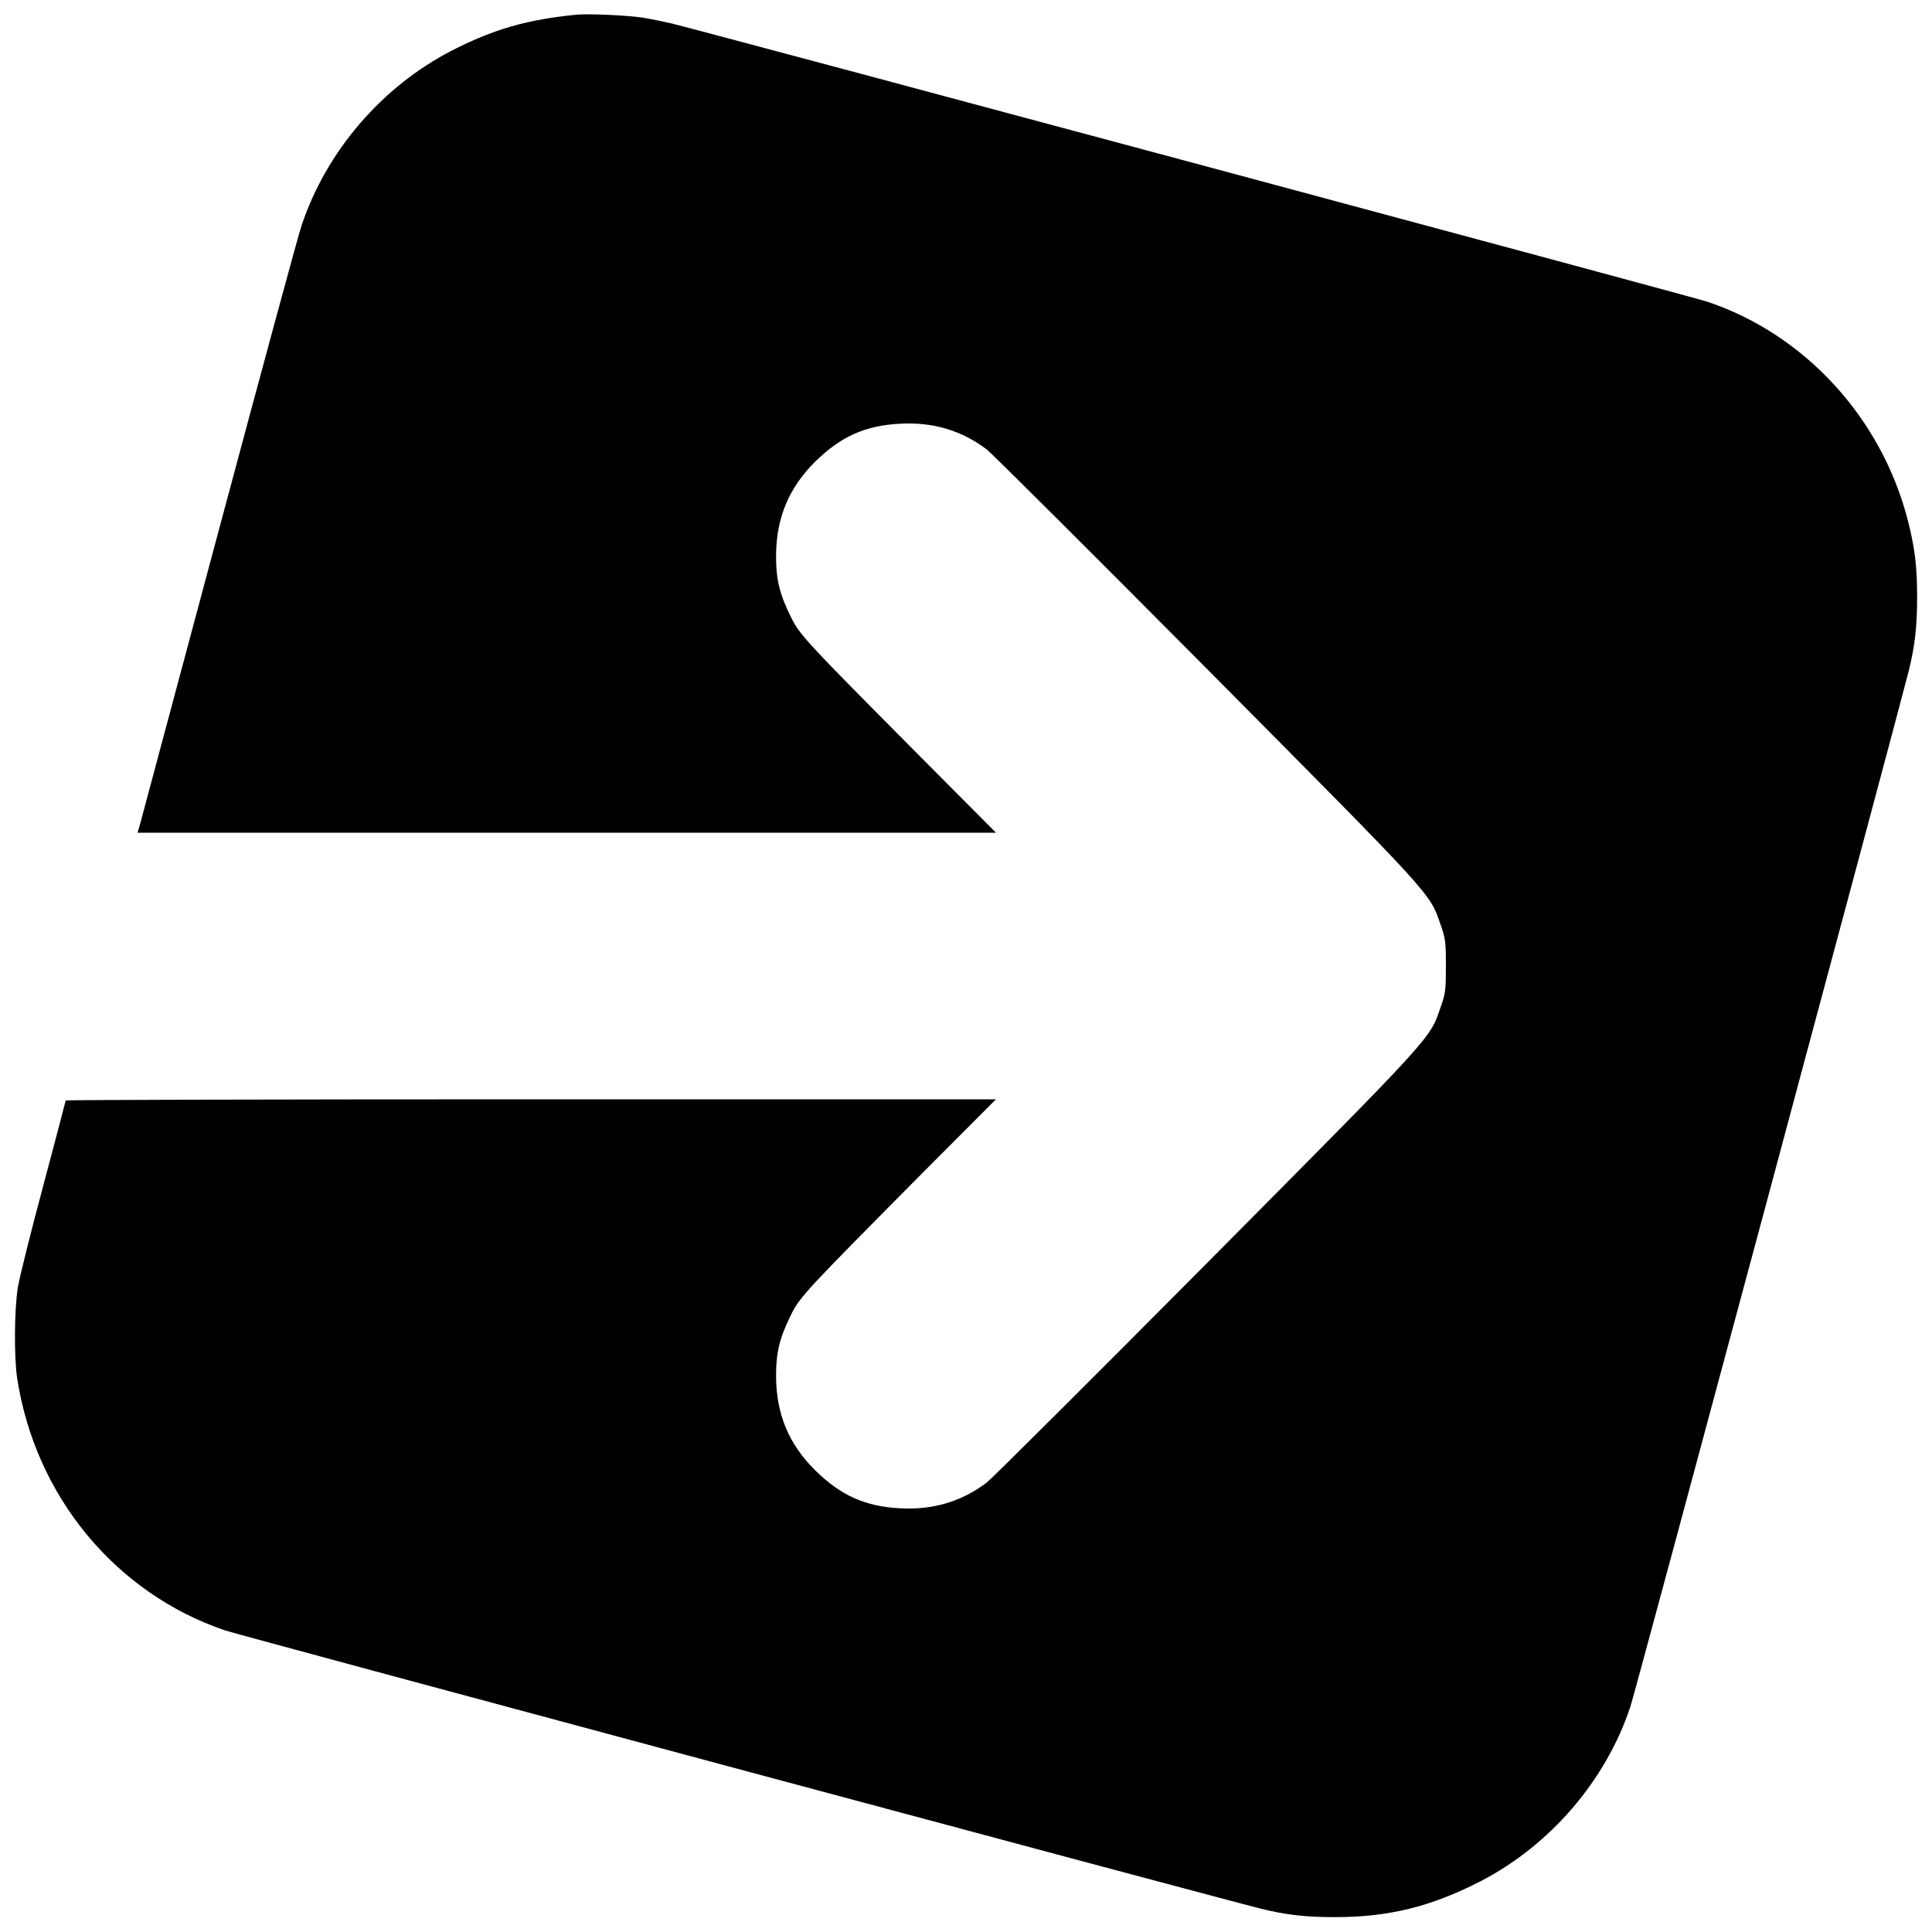
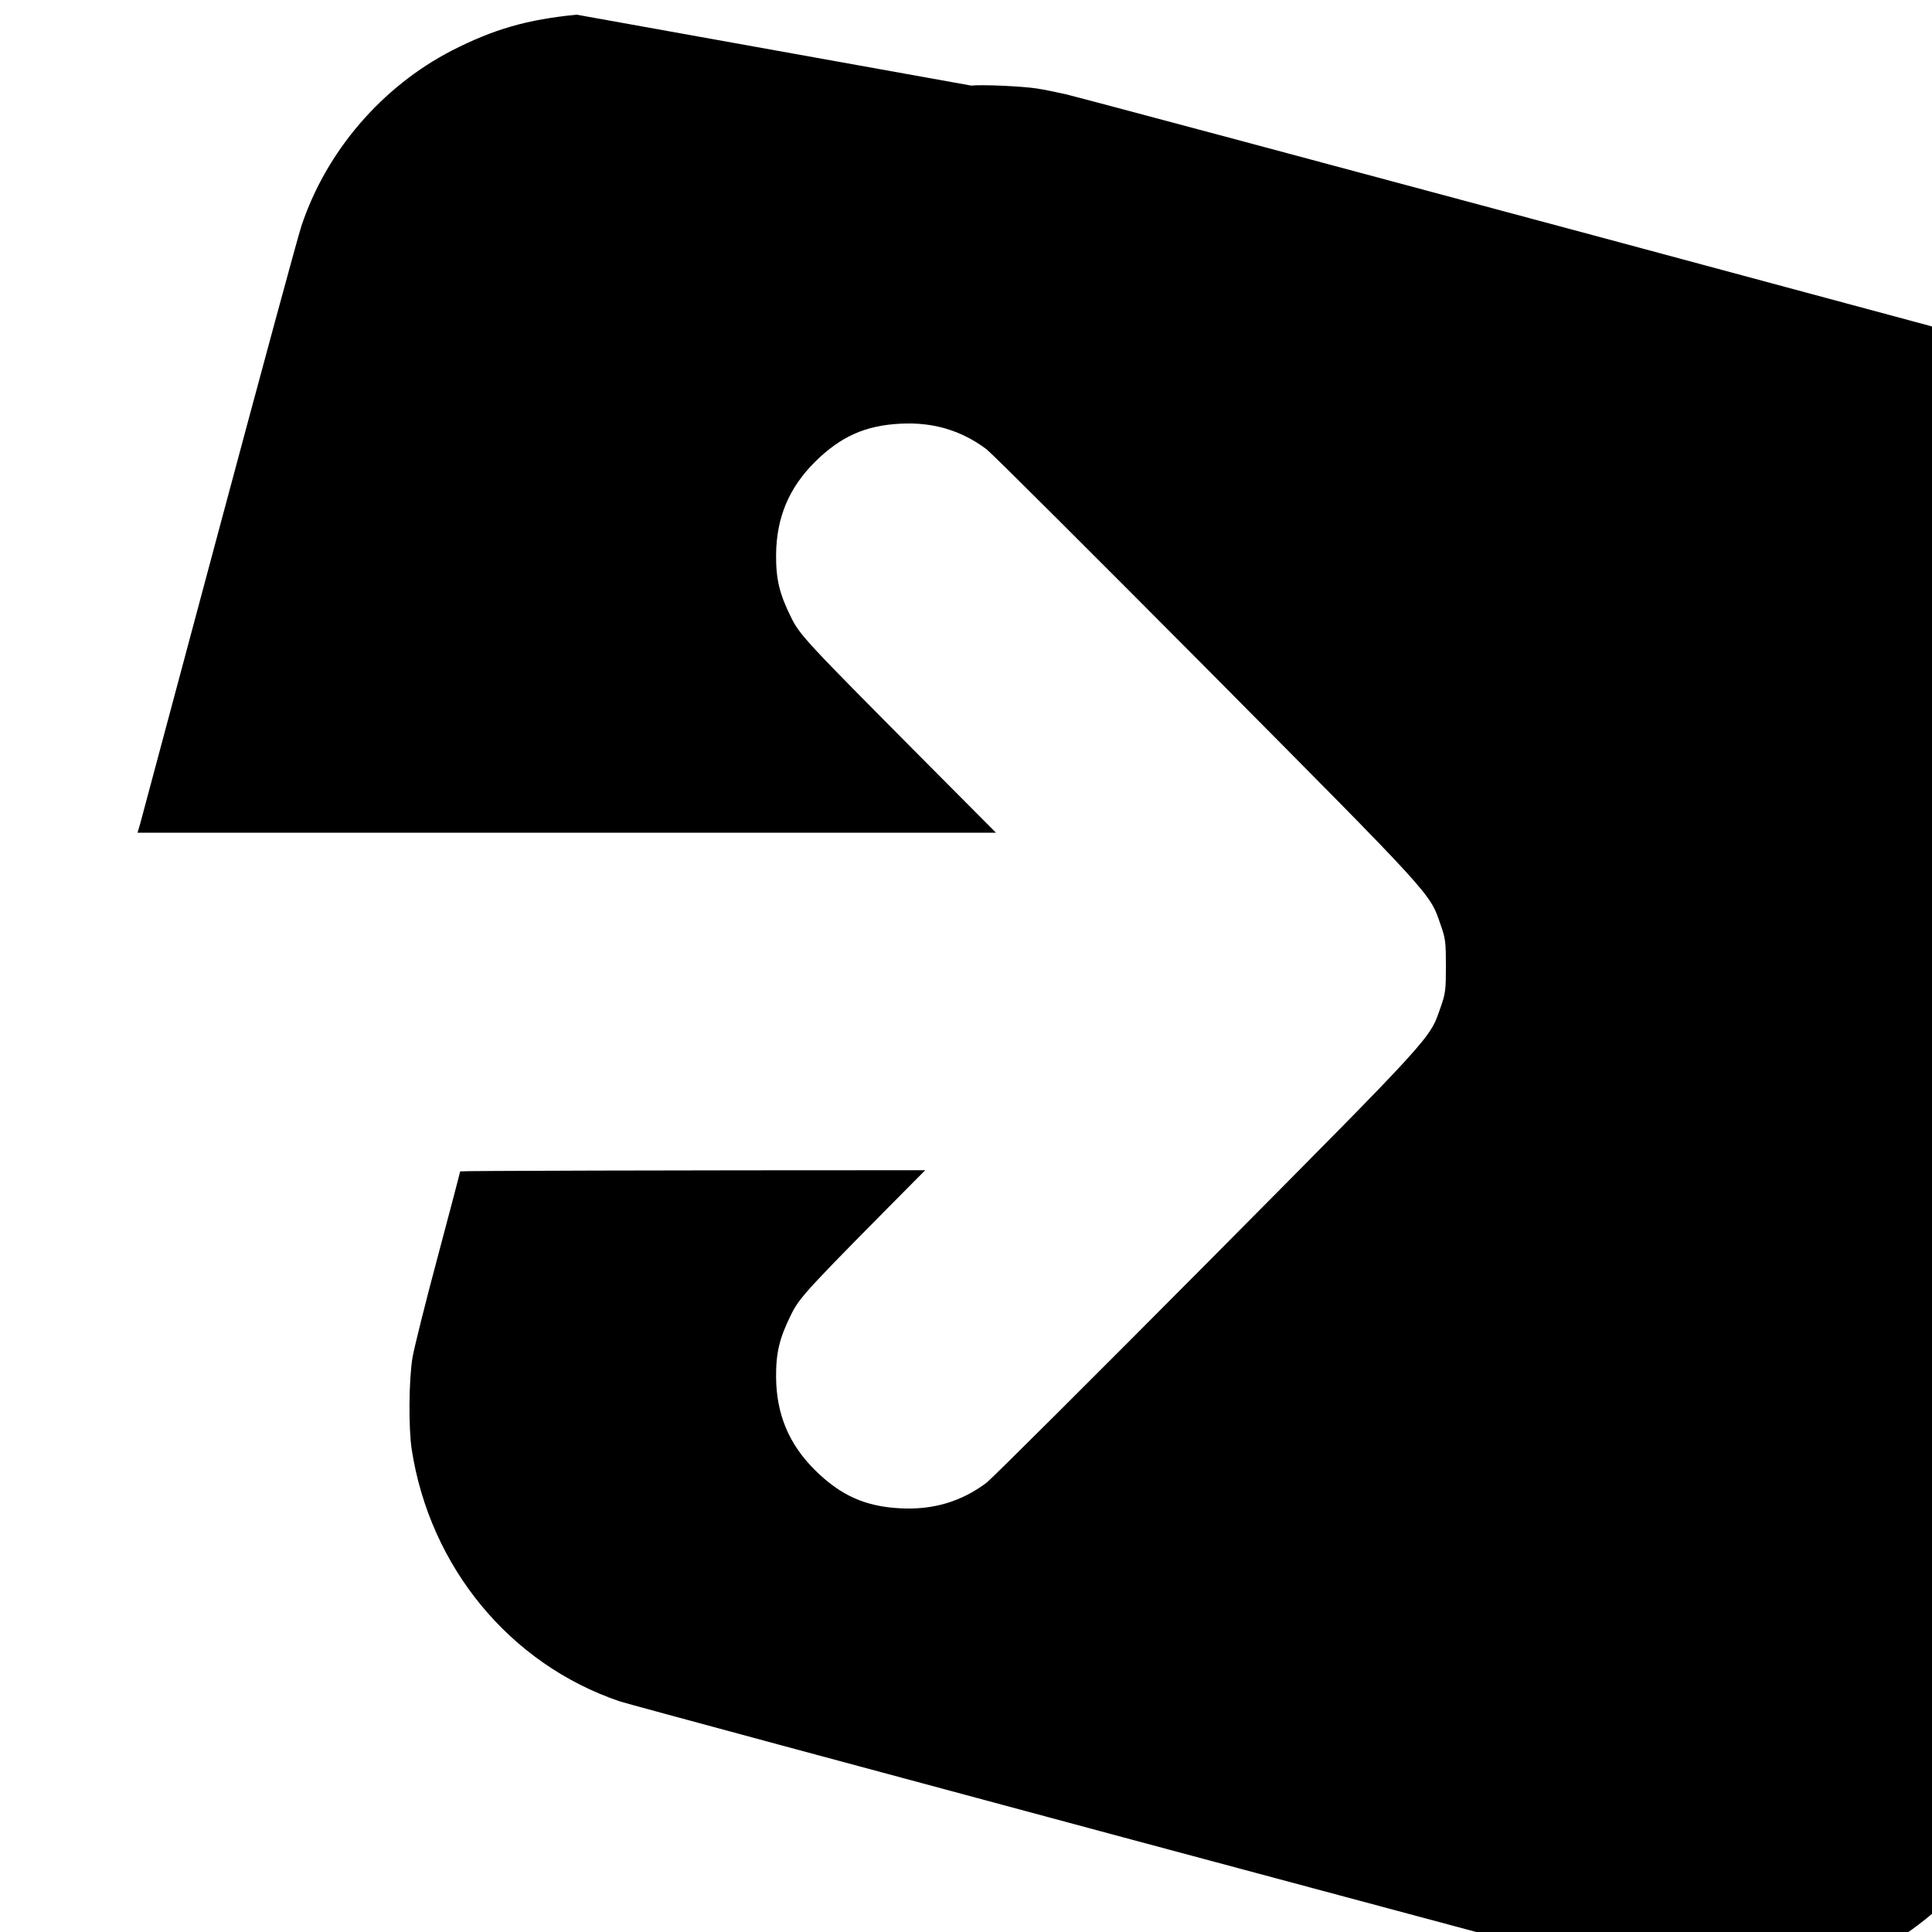
<svg xmlns="http://www.w3.org/2000/svg" version="1.0" width="1000pt" height="1000pt" viewBox="0 0 1000 1000" preserveAspectRatio="xMidYMid meet">
  <g transform="translate(0,1000) scale(0.1,-0.1)" fill="#000000" stroke="none">
-     <path d="M2985 9924 c-257 -25 -429 -75 -645 -185 -363 -187 -651 -521 -780 -909 -16 -47 -207 -751 -425 -1565 -218 -814 -402 -1501 -409 -1527 l-14 -48 2222 0 2221 0 -371 373 c-620 624 -645 650 -692 747 -58 118 -76 193 -75 320 2 192 67 346 202 480 133 131 260 188 442 197 169 9 316 -35 446 -133 28 -22 542 -534 1143 -1139 1175 -1184 1150 -1156 1206 -1320 26 -72 28 -93 28 -215 0 -122 -2 -143 -28 -215 -56 -164 -31 -136 -1206 -1320 -601 -605 -1115 -1117 -1143 -1139 -130 -98 -277 -142 -446 -133 -182 9 -309 66 -442 197 -135 134 -200 288 -202 480 -1 127 17 202 75 320 47 97 72 123 697 753 l366 367 -2408 0 c-1324 0 -2407 -3 -2407 -6 0 -3 -52 -200 -115 -437 -64 -238 -123 -475 -132 -527 -19 -115 -21 -363 -4 -475 94 -609 508 -1111 1076 -1304 74 -25 5093 -1373 5360 -1440 133 -33 233 -44 385 -44 276 0 494 53 750 184 362 186 652 522 779 906 25 74 1379 5116 1440 5358 33 133 44 233 44 385 0 159 -12 256 -49 400 -137 529 -534 961 -1039 1129 -75 25 -5119 1380 -5360 1440 -44 10 -111 24 -150 30 -81 12 -282 21 -340 15z" />
+     <path d="M2985 9924 c-257 -25 -429 -75 -645 -185 -363 -187 -651 -521 -780 -909 -16 -47 -207 -751 -425 -1565 -218 -814 -402 -1501 -409 -1527 l-14 -48 2222 0 2221 0 -371 373 c-620 624 -645 650 -692 747 -58 118 -76 193 -75 320 2 192 67 346 202 480 133 131 260 188 442 197 169 9 316 -35 446 -133 28 -22 542 -534 1143 -1139 1175 -1184 1150 -1156 1206 -1320 26 -72 28 -93 28 -215 0 -122 -2 -143 -28 -215 -56 -164 -31 -136 -1206 -1320 -601 -605 -1115 -1117 -1143 -1139 -130 -98 -277 -142 -446 -133 -182 9 -309 66 -442 197 -135 134 -200 288 -202 480 -1 127 17 202 75 320 47 97 72 123 697 753 c-1324 0 -2407 -3 -2407 -6 0 -3 -52 -200 -115 -437 -64 -238 -123 -475 -132 -527 -19 -115 -21 -363 -4 -475 94 -609 508 -1111 1076 -1304 74 -25 5093 -1373 5360 -1440 133 -33 233 -44 385 -44 276 0 494 53 750 184 362 186 652 522 779 906 25 74 1379 5116 1440 5358 33 133 44 233 44 385 0 159 -12 256 -49 400 -137 529 -534 961 -1039 1129 -75 25 -5119 1380 -5360 1440 -44 10 -111 24 -150 30 -81 12 -282 21 -340 15z" />
  </g>
</svg>